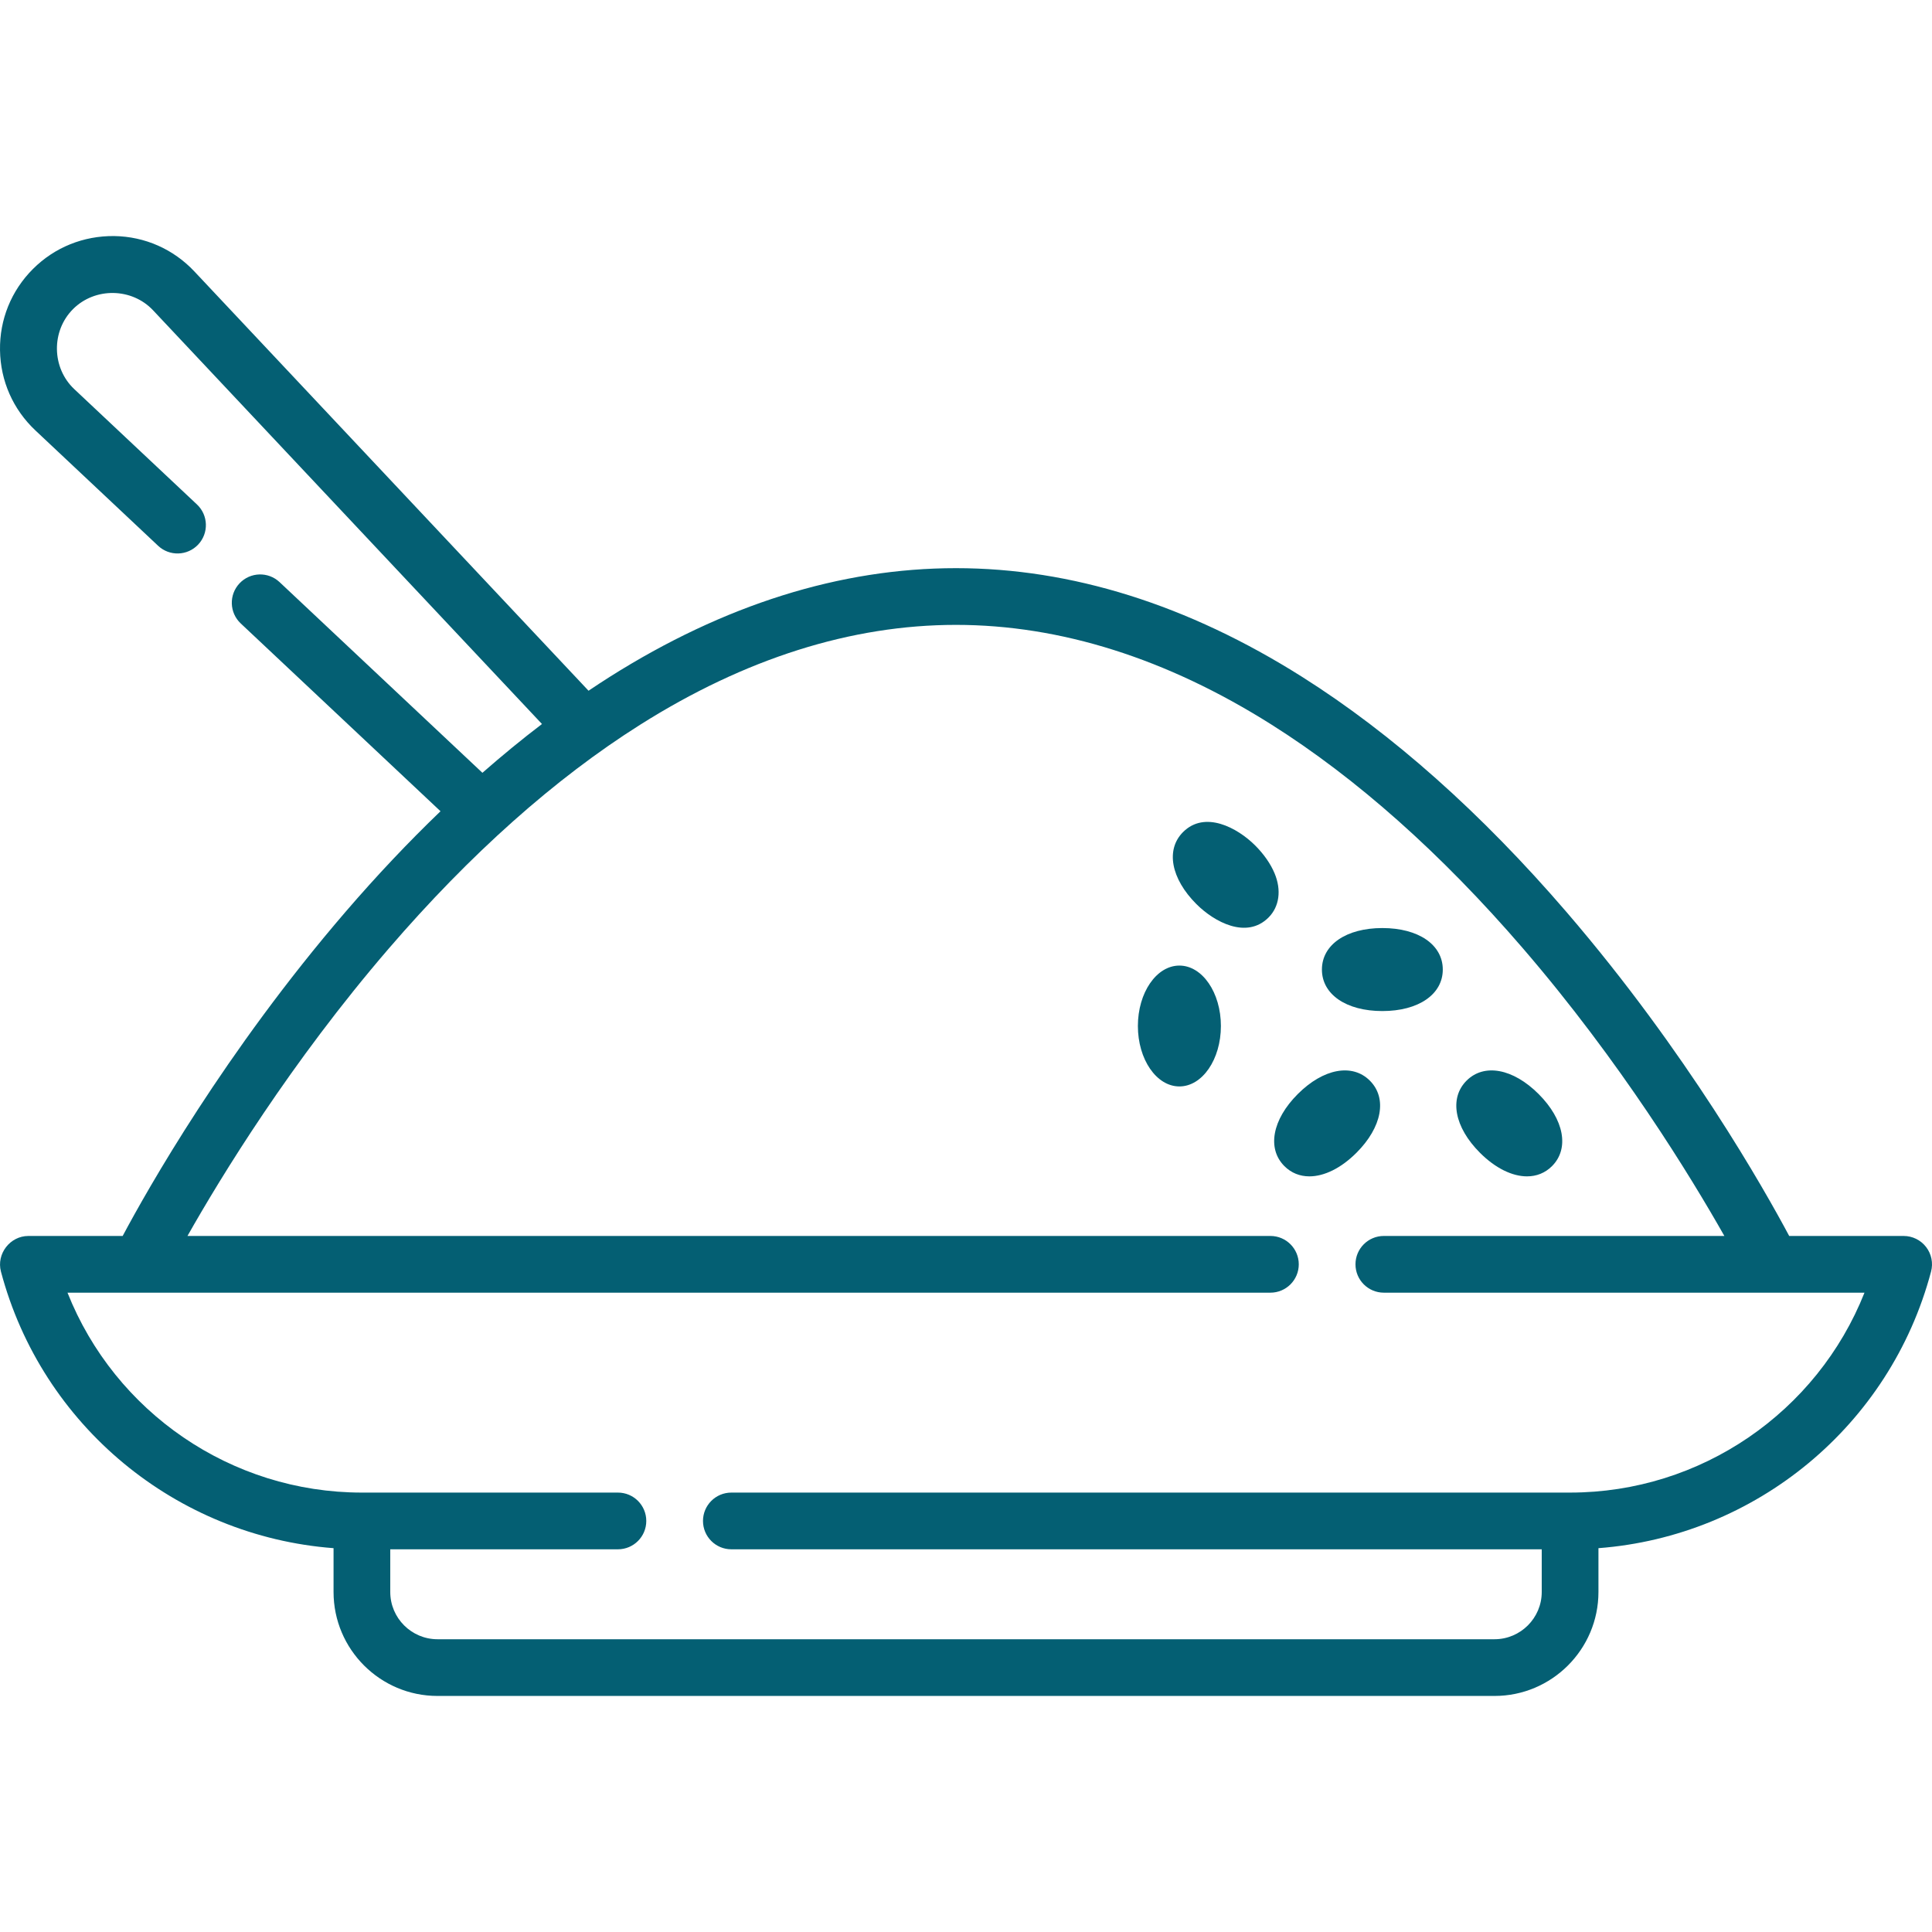
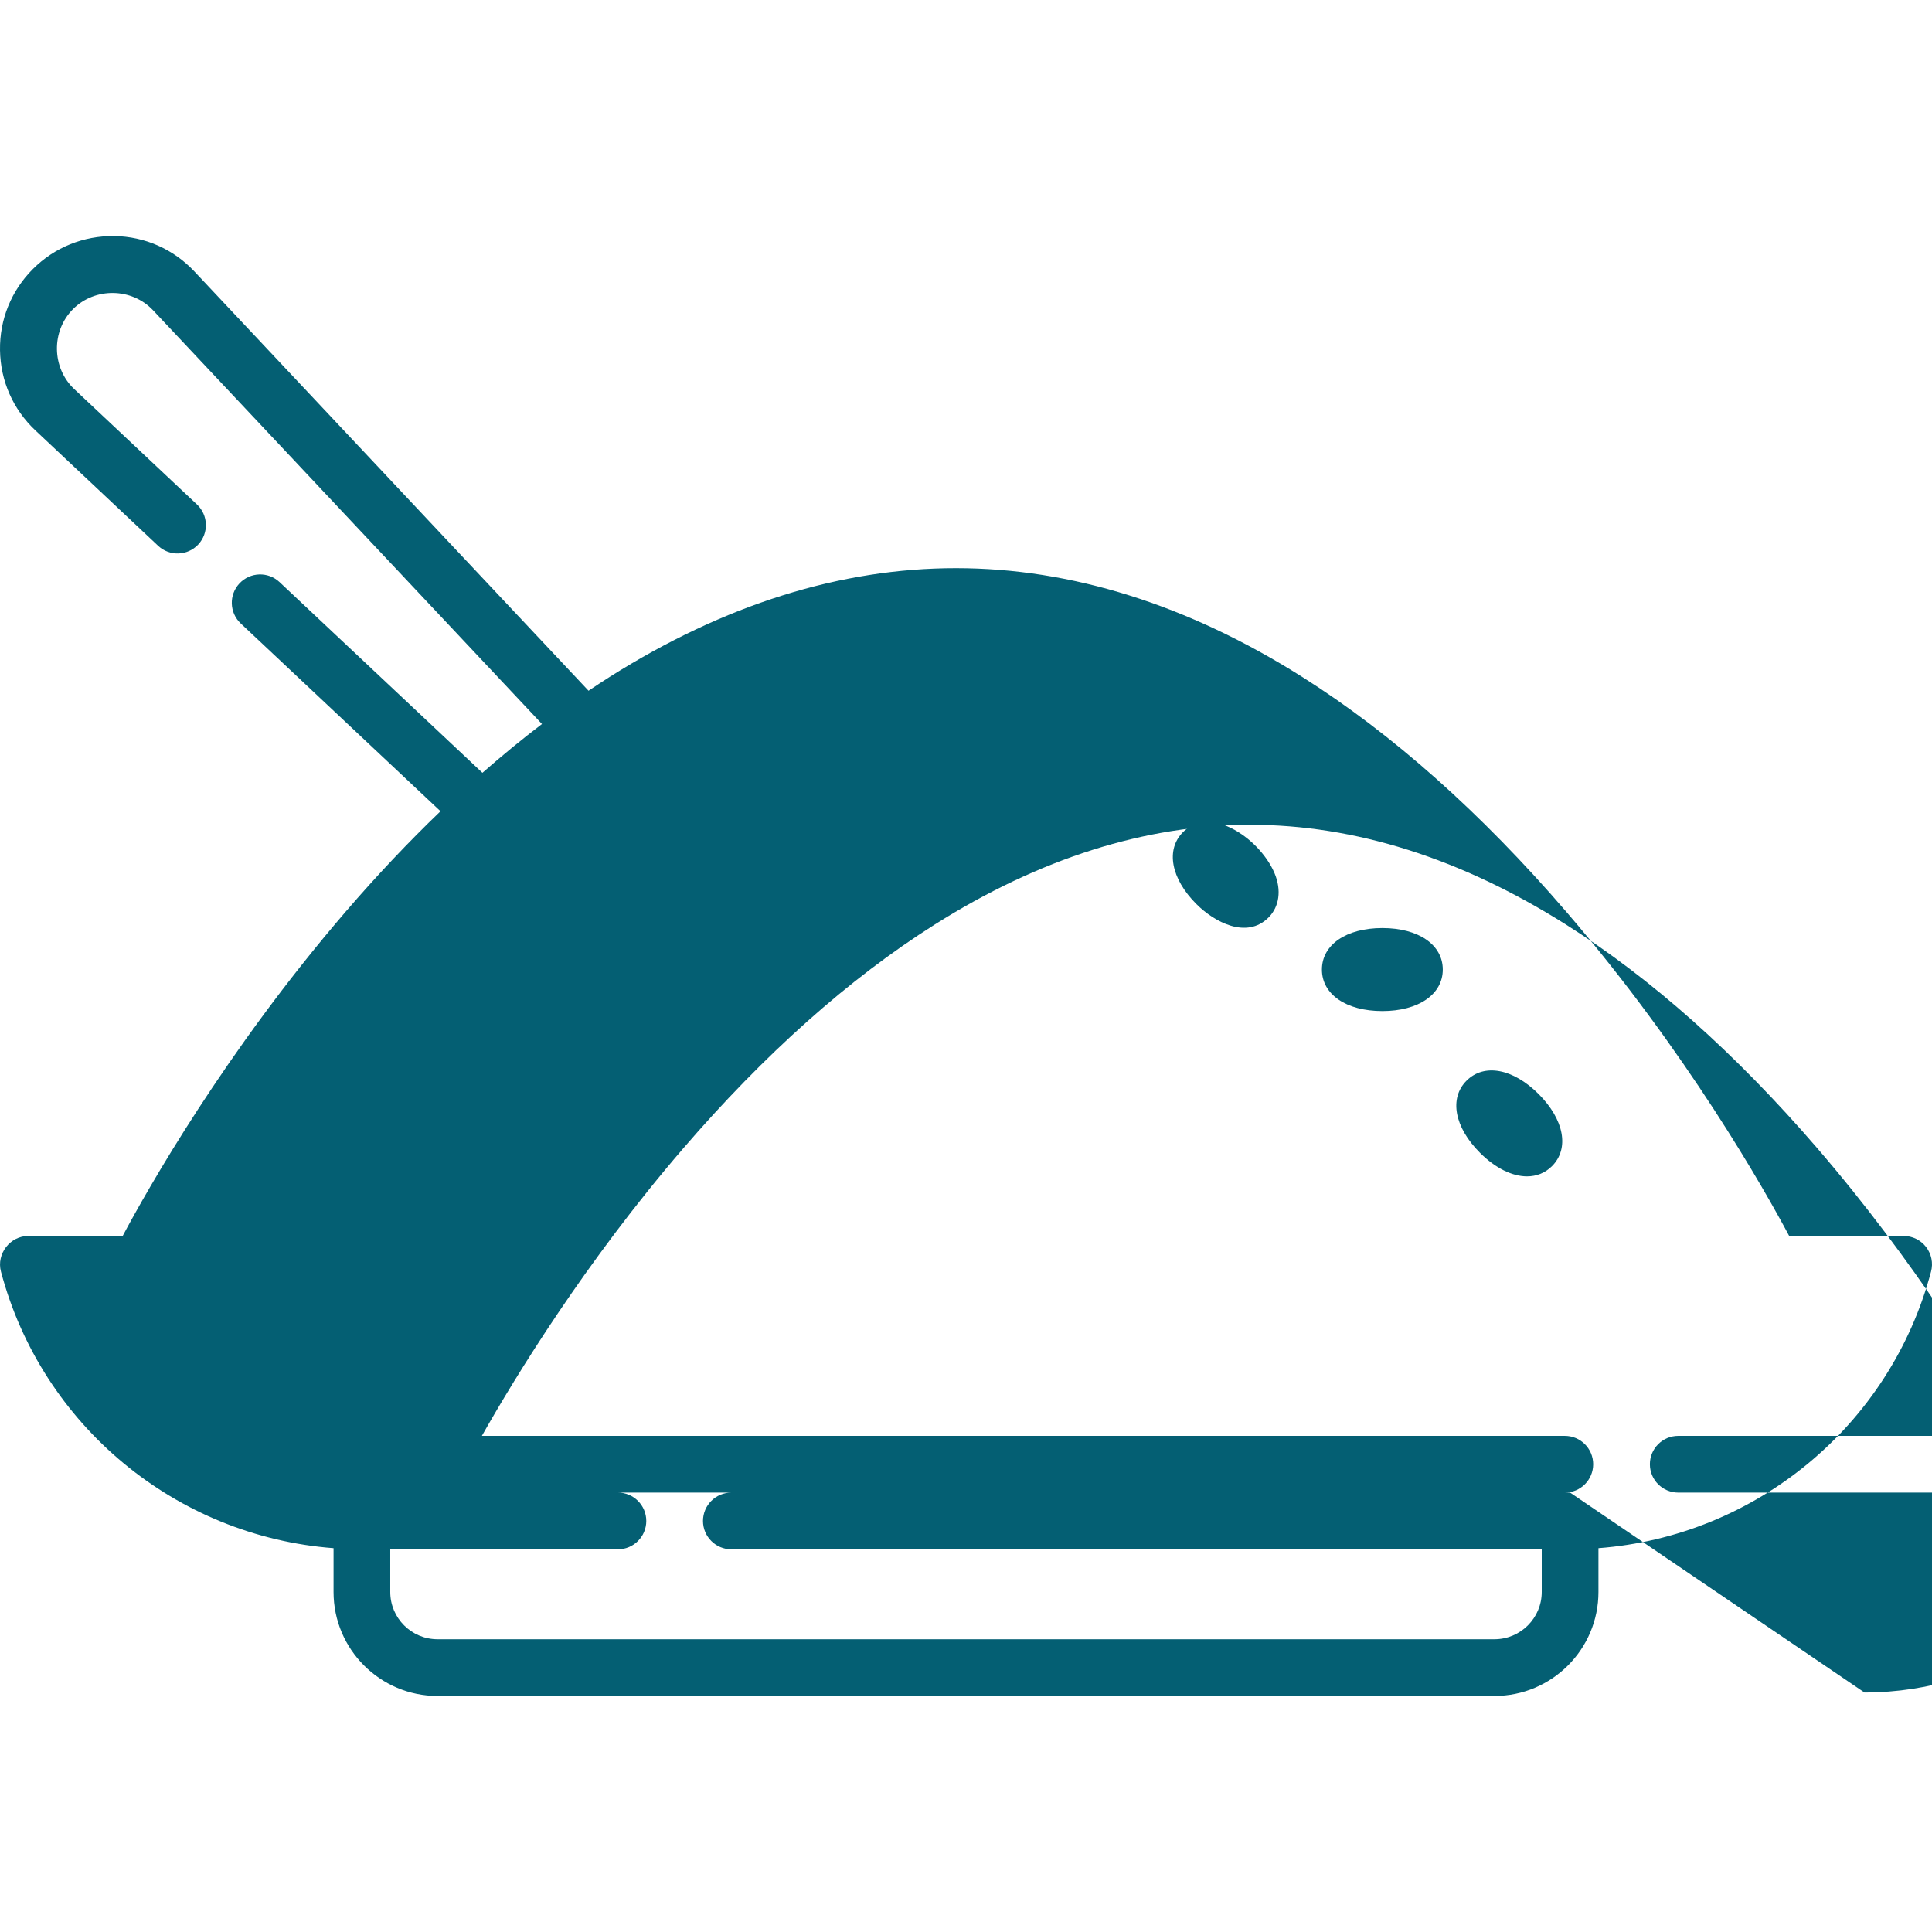
<svg xmlns="http://www.w3.org/2000/svg" id="Capa_1" enable-background="new 0 0 512 512" height="512px" viewBox="0 0 512 512" width="512px">
  <g>
-     <path d="m510.441 330.475c-1.423-1.849-3.623-2.933-5.956-2.933h-30.33c-6.476-12.149-27.105-48.768-59.043-85.875-22.597-26.252-46.158-47.208-70.029-62.286-30.271-19.119-61.14-28.813-91.751-28.813s-61.48 9.694-91.751 28.813c-1.873 1.183-3.744 2.415-5.613 3.671l-104.446-111.107c-5.572-5.928-13.121-9.261-21.255-9.388-8.124-.086-15.783 2.974-21.537 8.727-5.753 5.753-8.852 13.401-8.726 21.536s3.46 15.683 9.387 21.255l32.511 30.562c3.023 2.843 7.779 2.696 10.622-.329 2.842-3.023 2.695-7.78-.329-10.622l-32.511-30.562c-5.995-5.636-6.148-15.393-.327-21.213 5.821-5.821 15.579-5.667 21.214.327l103.06 109.633c-5.289 4.021-10.552 8.342-15.786 12.929l-53.753-50.53c-3.023-2.843-7.779-2.695-10.622.329-2.843 3.023-2.695 7.78.329 10.622l52.941 49.766c-8.504 8.166-16.911 17.064-25.188 26.68-31.939 37.107-52.568 73.725-59.043 85.875h-24.994c-4.851 0-8.509 4.745-7.264 9.441 10.844 40.892 46.488 70.133 88.143 73.298v11.609c0 15.193 12.361 27.554 27.554 27.554h280.104c15.193 0 27.554-12.361 27.554-27.554v-11.609c41.655-3.165 77.299-32.406 88.143-73.298.598-2.255.115-4.66-1.308-6.508zm-94.35 65.076h-222.275c-4.15 0-7.515 3.364-7.515 7.515s3.365 7.515 7.515 7.515h214.761v11.31c0 6.906-5.618 12.524-12.525 12.524h-280.104c-6.906 0-12.524-5.618-12.524-12.524v-11.31h60.333c4.15 0 7.515-3.364 7.515-7.515s-3.365-7.515-7.515-7.515h-67.848c-34.674 0-65.473-21.347-78.02-52.979h318.785c4.15 0 7.515-3.364 7.515-7.515s-3.364-7.515-7.515-7.515h-286.99c8.851-15.65 27.347-45.964 53.259-76.069 21.624-25.123 44.053-45.103 66.663-59.383 27.831-17.578 56-26.491 83.726-26.491 27.678 0 55.8 8.884 83.585 26.402 22.585 14.241 44.992 34.169 66.597 59.233 25.981 30.138 44.574 60.603 53.461 76.309h-90.242c-4.15 0-7.515 3.364-7.515 7.515s3.364 7.515 7.515 7.515h127.377c-12.547 31.631-43.345 52.978-78.019 52.978z" data-original="#000000" class="active-path" data-old_color="#000000" fill="#045F73" />
-     <ellipse cx="312.551" cy="271.902" rx="11" ry="16.015" data-original="#000000" class="active-path" data-old_color="#000000" fill="#045F73" />
+     <path d="m510.441 330.475c-1.423-1.849-3.623-2.933-5.956-2.933h-30.33c-6.476-12.149-27.105-48.768-59.043-85.875-22.597-26.252-46.158-47.208-70.029-62.286-30.271-19.119-61.14-28.813-91.751-28.813s-61.48 9.694-91.751 28.813c-1.873 1.183-3.744 2.415-5.613 3.671l-104.446-111.107c-5.572-5.928-13.121-9.261-21.255-9.388-8.124-.086-15.783 2.974-21.537 8.727-5.753 5.753-8.852 13.401-8.726 21.536s3.46 15.683 9.387 21.255l32.511 30.562c3.023 2.843 7.779 2.696 10.622-.329 2.842-3.023 2.695-7.78-.329-10.622l-32.511-30.562c-5.995-5.636-6.148-15.393-.327-21.213 5.821-5.821 15.579-5.667 21.214.327l103.06 109.633c-5.289 4.021-10.552 8.342-15.786 12.929l-53.753-50.53c-3.023-2.843-7.779-2.695-10.622.329-2.843 3.023-2.695 7.78.329 10.622l52.941 49.766c-8.504 8.166-16.911 17.064-25.188 26.68-31.939 37.107-52.568 73.725-59.043 85.875h-24.994c-4.851 0-8.509 4.745-7.264 9.441 10.844 40.892 46.488 70.133 88.143 73.298v11.609c0 15.193 12.361 27.554 27.554 27.554h280.104c15.193 0 27.554-12.361 27.554-27.554v-11.609c41.655-3.165 77.299-32.406 88.143-73.298.598-2.255.115-4.66-1.308-6.508zm-94.35 65.076h-222.275c-4.15 0-7.515 3.364-7.515 7.515s3.365 7.515 7.515 7.515h214.761v11.31c0 6.906-5.618 12.524-12.525 12.524h-280.104c-6.906 0-12.524-5.618-12.524-12.524v-11.31h60.333c4.15 0 7.515-3.364 7.515-7.515s-3.365-7.515-7.515-7.515h-67.848h318.785c4.15 0 7.515-3.364 7.515-7.515s-3.364-7.515-7.515-7.515h-286.99c8.851-15.65 27.347-45.964 53.259-76.069 21.624-25.123 44.053-45.103 66.663-59.383 27.831-17.578 56-26.491 83.726-26.491 27.678 0 55.8 8.884 83.585 26.402 22.585 14.241 44.992 34.169 66.597 59.233 25.981 30.138 44.574 60.603 53.461 76.309h-90.242c-4.15 0-7.515 3.364-7.515 7.515s3.364 7.515 7.515 7.515h127.377c-12.547 31.631-43.345 52.978-78.019 52.978z" data-original="#000000" class="active-path" data-old_color="#000000" fill="#045F73" />
    <path d="m404.67 311.748c2.516 0 4.804-.889 6.628-2.712 4.652-4.653 3.227-12.329-3.546-19.103 0-.001-.001-.001-.001-.001-6.774-6.773-14.45-8.198-19.102-3.546-4.652 4.653-3.227 12.329 3.547 19.104 4.118 4.118 8.571 6.258 12.474 6.258z" data-original="#000000" class="active-path" data-old_color="#000000" fill="#045F73" />
    <path d="m337.773 231.432c-1.053-2.518-2.833-5.07-5.146-7.383-4.721-4.713-13.33-9.316-19.103-3.547-4.652 4.652-3.227 12.329 3.546 19.103 4.746 4.746 13.292 9.355 19.103 3.546 2.871-2.873 3.469-7.253 1.6-11.719z" data-original="#000000" class="active-path" data-old_color="#000000" fill="#045F73" />
-     <path d="m359.482 305.489c6.772-6.774 8.198-14.45 3.546-19.103-4.651-4.652-12.328-3.227-19.103 3.547-6.772 6.774-8.198 14.45-3.546 19.103 1.823 1.823 4.111 2.712 6.628 2.712 3.903 0 8.356-2.141 12.475-6.259-.001.001-.001 0 0 0z" data-original="#000000" class="active-path" data-old_color="#000000" fill="#045F73" />
    <path d="m366.338 267.941c9.579 0 16.015-4.421 16.015-11s-6.436-10.999-16.015-10.999-16.015 4.42-16.015 10.999c-.001 6.579 6.435 11 16.015 11z" data-original="#000000" class="active-path" data-old_color="#000000" fill="#045F73" />
  </g>
</svg>